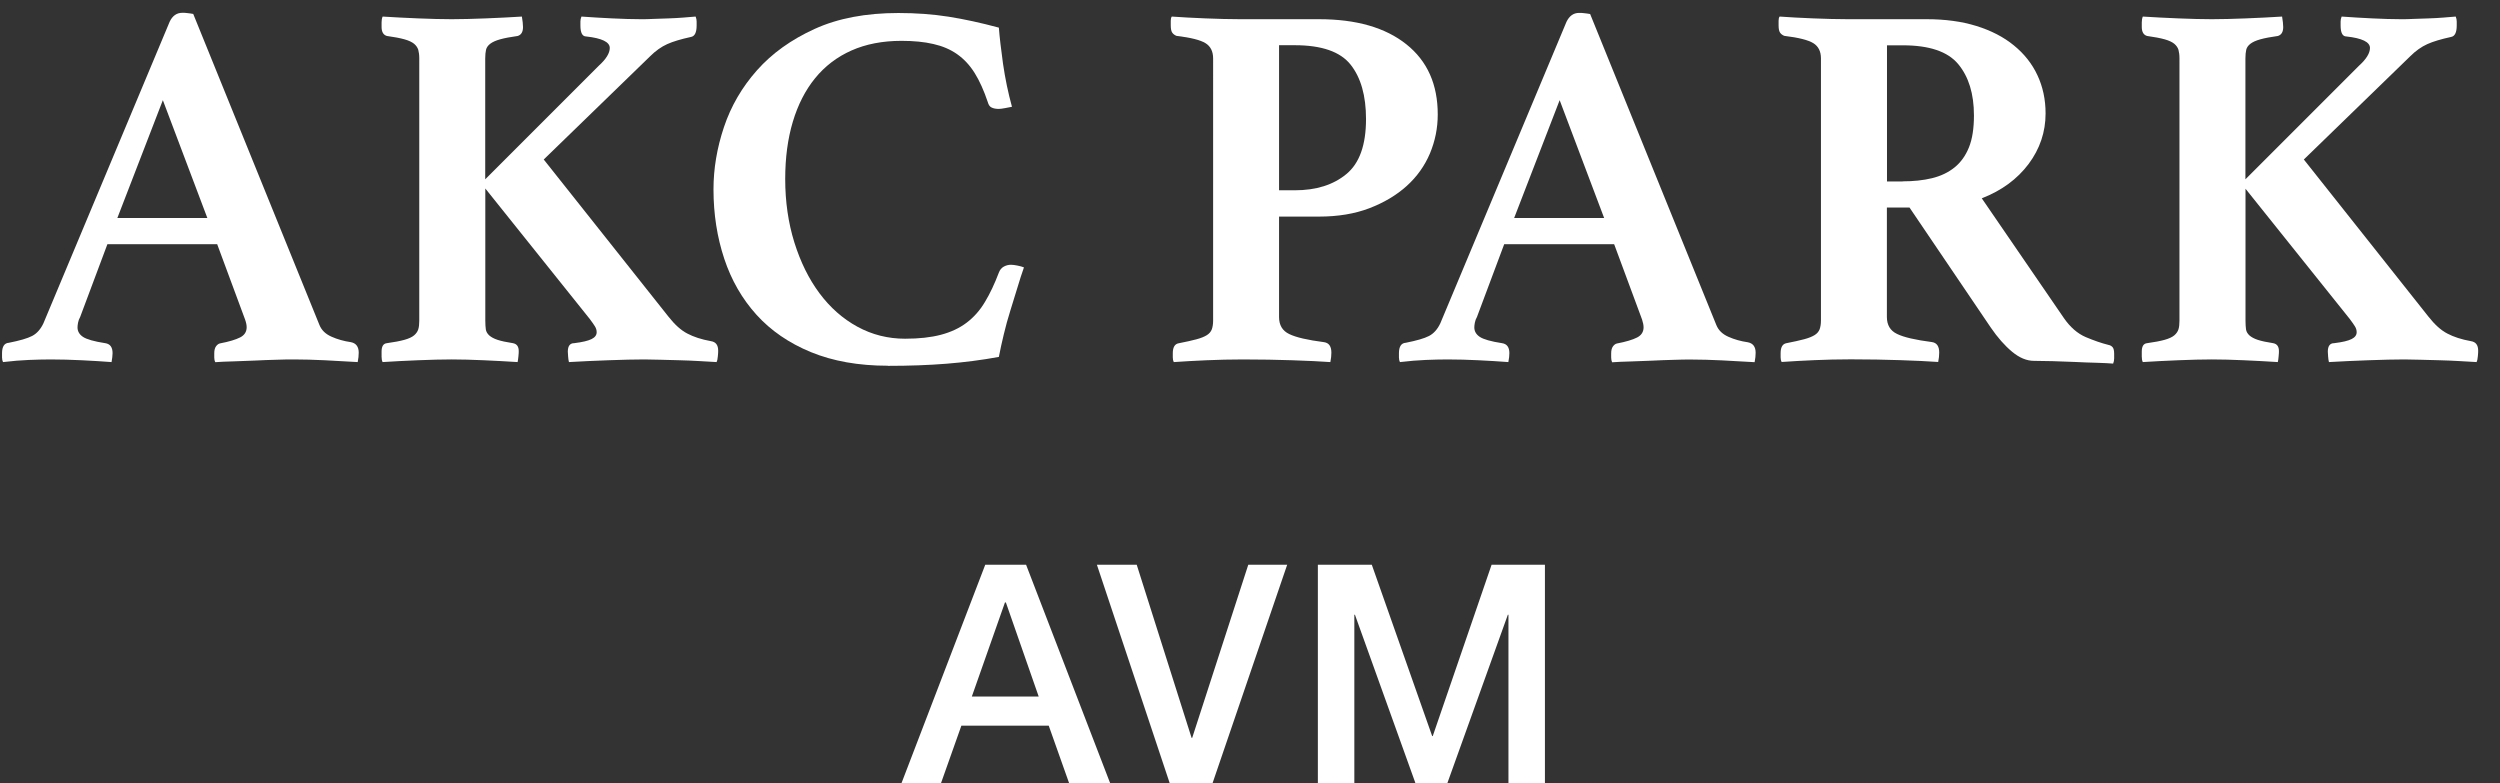
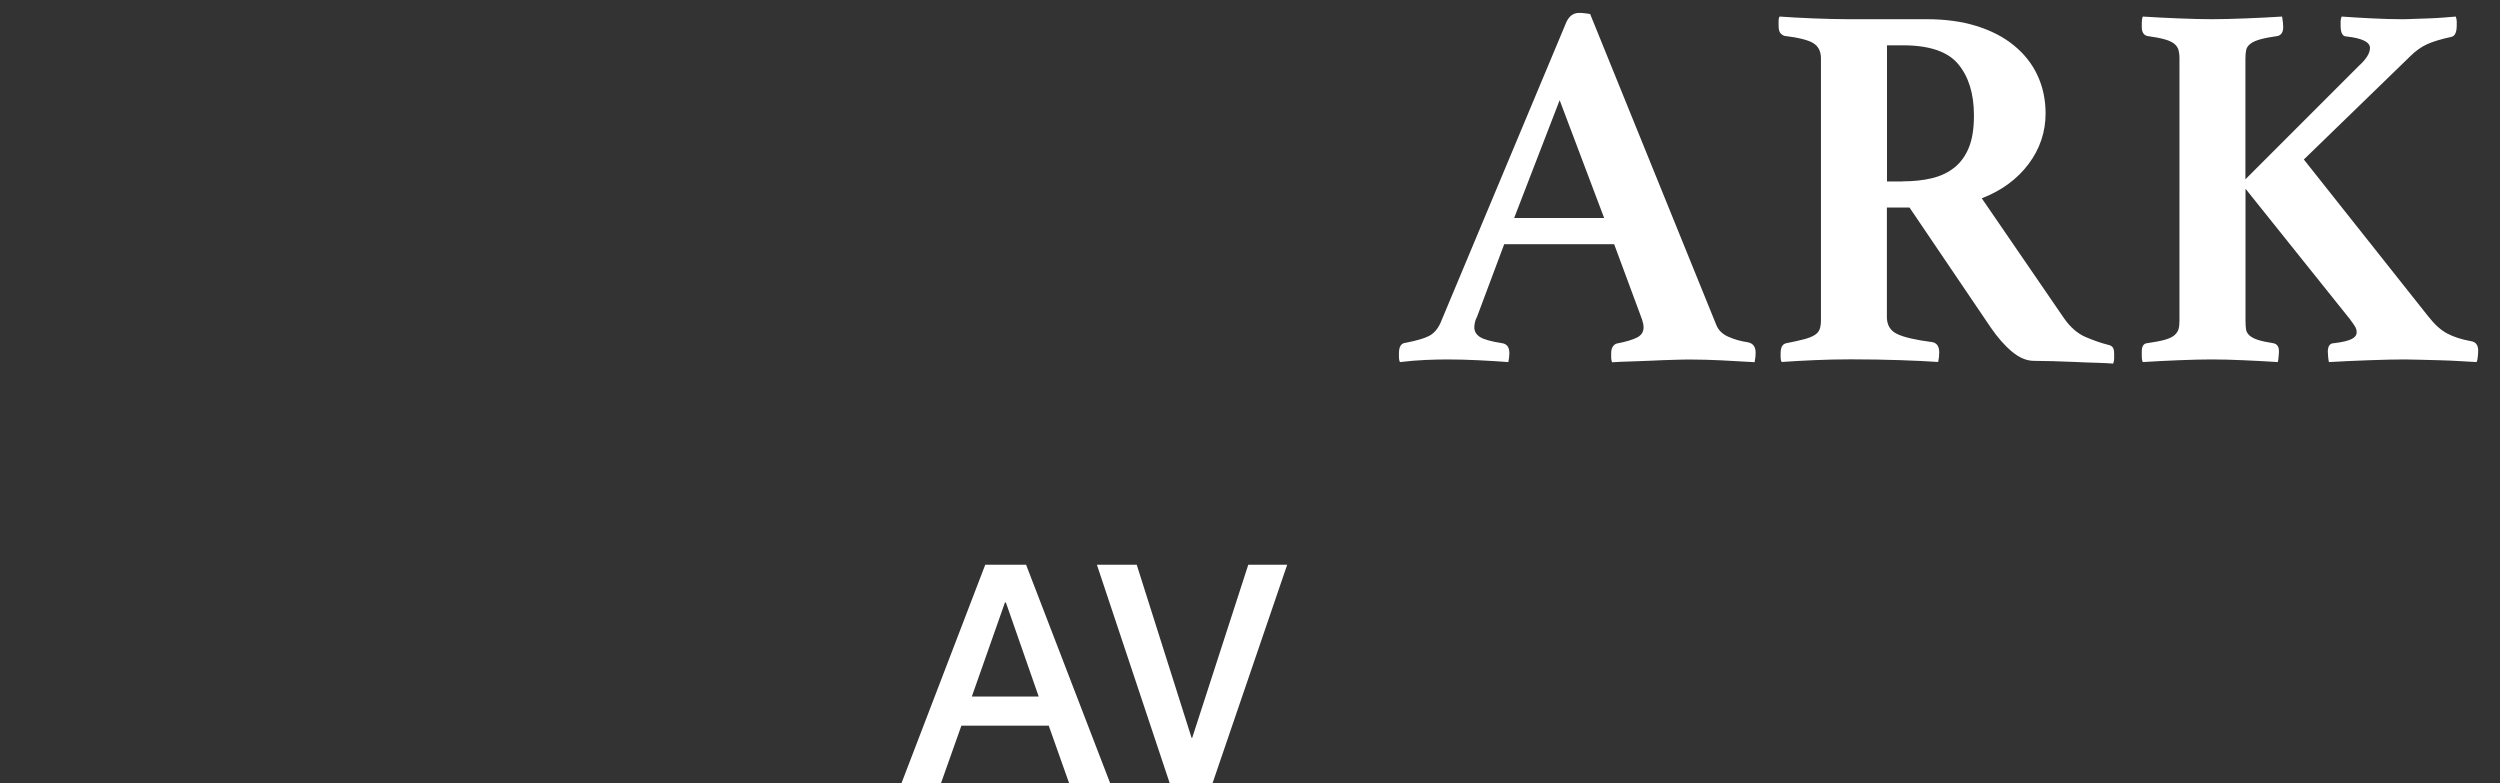
<svg xmlns="http://www.w3.org/2000/svg" id="katman_1" data-name="katman 1" viewBox="0 0 246.08 77.12">
  <rect x="0" y="0" width="246.08" height="77.12" fill="#333333" stroke="none" />
  <defs>
    <style>
      .cls-1 {
        fill: #fff;
        stroke-width: 0px;
      }
    </style>
  </defs>
  <g>
-     <path class="cls-1" d="m21.39,24.04h-10.82l-2.68,7.16c-.1.17-.17.36-.21.57-.04.21-.05.36-.05.46,0,.38.18.69.54.93.36.24,1.09.45,2.19.62.48.07.72.4.72.98,0,.24-.04.53-.1.88-.93-.07-1.91-.13-2.94-.18-1.03-.05-2.04-.08-3.04-.08-.69,0-1.41.02-2.17.05s-1.6.1-2.53.21c-.07-.14-.1-.29-.1-.46v-.41c0-.65.22-1,.67-1.03,1.06-.21,1.83-.43,2.29-.67.46-.24.83-.65,1.11-1.24L16.7,2.14c.27-.58.69-.88,1.24-.88.17,0,.34,0,.51.03.17.02.36.04.57.08l12.42,30.61c.21.52.6.9,1.19,1.16.58.26,1.22.44,1.91.54.51.1.77.45.77,1.03,0,.28-.03.58-.1.93-1.1-.07-2.18-.13-3.25-.18-1.07-.05-2.06-.08-2.99-.08-.48,0-1.07,0-1.75.03-.69.02-1.39.04-2.11.08-.72.03-1.43.06-2.14.08-.7.02-1.3.04-1.78.08-.07-.14-.1-.29-.1-.46v-.41c0-.31.06-.54.18-.7.12-.16.25-.25.39-.28.89-.17,1.55-.37,1.98-.59.43-.22.64-.56.64-1,0-.21-.05-.46-.16-.77l-2.73-7.37Zm-.98-2.58l-4.38-11.6-4.48,11.6h8.86Z" />
-     <path class="cls-1" d="m47.77,18.53v13.04c0,.34.02.63.05.85s.15.42.33.59c.19.17.46.32.82.44.36.12.87.23,1.52.33.38.07.57.33.57.77,0,.1,0,.28-.03.52s-.04.43-.08.57c-1.1-.07-2.22-.13-3.35-.18-1.13-.05-2.18-.08-3.14-.08s-2.06.03-3.3.08c-1.24.05-2.41.11-3.5.18-.07-.14-.1-.32-.1-.54v-.49c0-.52.17-.79.52-.83.72-.1,1.3-.21,1.73-.33.43-.12.75-.27.95-.44s.34-.37.41-.59c.07-.22.1-.51.1-.85V5.75c0-.34-.04-.63-.1-.85-.07-.22-.21-.42-.41-.59-.21-.17-.52-.32-.95-.44-.43-.12-1-.23-1.73-.33-.34-.1-.52-.39-.52-.88v-.46c0-.21.03-.4.1-.57,1.1.07,2.27.13,3.5.18,1.24.05,2.34.08,3.3.08s2.08-.03,3.35-.08c1.27-.05,2.46-.11,3.56-.18.03.17.06.36.08.57.02.21.03.36.03.46,0,.48-.17.77-.52.88-.72.1-1.3.21-1.73.33s-.76.27-.98.44c-.22.17-.36.37-.41.59-.05.22-.08.51-.08.85v11.9l11.18-11.18c.72-.65,1.08-1.24,1.08-1.75,0-.58-.77-.96-2.32-1.13-.38,0-.57-.36-.57-1.08v-.39c0-.15.03-.32.1-.49.96.07,1.97.13,3.02.18,1.05.05,1.98.08,2.81.08.38,0,.81,0,1.29-.03.48-.02.97-.03,1.47-.05s.98-.04,1.44-.08.87-.07,1.21-.1c.07.17.1.33.1.49v.39c0,.69-.19,1.07-.57,1.13-.96.21-1.74.44-2.32.7-.58.26-1.15.66-1.7,1.21l-10.46,10.15,12.27,15.46c.62.79,1.24,1.35,1.86,1.67.62.33,1.39.58,2.32.75.48.07.72.38.72.93,0,.1,0,.28-.03.54-.02.26-.06.46-.13.59-.52-.03-1.09-.07-1.73-.1-.64-.04-1.28-.06-1.93-.08-.65-.02-1.28-.03-1.88-.05-.6-.02-1.13-.03-1.57-.03-.96,0-2.14.03-3.53.08-1.39.05-2.69.11-3.89.18-.04-.14-.06-.32-.08-.54-.02-.22-.03-.39-.03-.49,0-.55.21-.83.62-.83.82-.1,1.4-.24,1.73-.41.33-.17.49-.39.49-.67,0-.21-.06-.4-.18-.59-.12-.19-.28-.42-.49-.7l-10.31-12.88Z" />
-     <path class="cls-1" d="m87.4,36c-2.89,0-5.41-.45-7.58-1.34-2.16-.89-3.95-2.12-5.36-3.68-1.41-1.56-2.47-3.4-3.17-5.51-.7-2.11-1.06-4.39-1.06-6.83,0-2.03.34-4.07,1.03-6.13.69-2.06,1.77-3.92,3.25-5.59,1.48-1.67,3.37-3.02,5.67-4.07,2.3-1.05,5.05-1.57,8.25-1.57,1.75,0,3.39.12,4.92.36,1.53.24,3.19.6,4.97,1.08.07.93.21,2.11.41,3.56.21,1.44.5,2.85.88,4.23-.17.03-.4.08-.67.13-.28.05-.48.08-.62.08-.28,0-.51-.04-.7-.13-.19-.08-.32-.27-.39-.54-.38-1.13-.81-2.09-1.29-2.86-.48-.77-1.06-1.39-1.73-1.86s-1.45-.8-2.34-1c-.89-.21-1.94-.31-3.14-.31-1.86,0-3.5.32-4.92.95s-2.62,1.55-3.58,2.73-1.69,2.61-2.19,4.28c-.5,1.67-.75,3.55-.75,5.64,0,2.23.3,4.31.9,6.24.6,1.92,1.42,3.59,2.47,5,1.05,1.41,2.29,2.51,3.74,3.3s3.01,1.18,4.69,1.18c1.37,0,2.55-.13,3.53-.39.98-.26,1.82-.65,2.53-1.19.7-.53,1.31-1.21,1.8-2.04.5-.82.95-1.79,1.37-2.89.1-.27.27-.47.49-.59.22-.12.46-.18.7-.18.17,0,.39.03.64.08.26.05.47.11.64.18-.21.58-.42,1.25-.64,1.98-.22.74-.46,1.49-.7,2.27-.24.77-.46,1.55-.64,2.32-.19.77-.35,1.52-.49,2.24-1.68.31-3.4.53-5.15.67-1.75.14-3.68.21-5.77.21Z" />
-     <path class="cls-1" d="m125.9,21.31v9.9c0,.79.33,1.35,1,1.67.67.33,1.81.59,3.43.8.48.07.72.41.72,1.03,0,.28-.03.58-.1.93-1-.07-2.24-.13-3.74-.18-1.5-.05-3.12-.08-4.87-.08-1.24,0-2.43.03-3.58.08-1.15.05-2.22.11-3.22.18-.07-.14-.1-.29-.1-.46v-.41c0-.58.19-.91.57-.98.72-.14,1.3-.27,1.75-.39.45-.12.79-.26,1.03-.41.24-.15.4-.34.49-.57.08-.22.13-.51.13-.85V5.75c0-.69-.25-1.19-.75-1.5-.5-.31-1.45-.55-2.86-.72-.17-.07-.31-.17-.41-.31-.1-.14-.15-.38-.15-.72v-.46c0-.17.03-.31.1-.41.96.07,2.07.13,3.32.18,1.25.05,2.38.08,3.38.08h7.78c3.68,0,6.54.82,8.61,2.47s3.09,3.95,3.09,6.91c0,1.34-.26,2.62-.77,3.84-.52,1.22-1.28,2.29-2.29,3.2-1.01.91-2.24,1.64-3.68,2.19-1.44.55-3.09.82-4.95.82h-3.92Zm1.55-2.58c2.1,0,3.79-.53,5.08-1.6,1.29-1.06,1.93-2.87,1.93-5.41,0-2.3-.51-4.09-1.52-5.36-1.01-1.27-2.84-1.91-5.49-1.91h-1.55v14.28h1.55Z" />
    <path class="cls-1" d="m158.88,24.04h-10.82l-2.68,7.16c-.1.17-.17.36-.21.57s-.05.36-.05.46c0,.38.18.69.54.93.36.24,1.09.45,2.19.62.48.07.72.4.72.98,0,.24-.03.53-.1.88-.93-.07-1.91-.13-2.94-.18-1.03-.05-2.04-.08-3.04-.08-.69,0-1.41.02-2.16.05-.76.03-1.6.1-2.53.21-.07-.14-.1-.29-.1-.46v-.41c0-.65.22-1,.67-1.03,1.06-.21,1.83-.43,2.29-.67.46-.24.83-.65,1.11-1.24l12.42-29.68c.28-.58.69-.88,1.24-.88.17,0,.34,0,.52.03.17.02.36.04.57.08l12.42,30.61c.21.52.6.9,1.19,1.16.58.26,1.22.44,1.91.54.52.1.77.45.77,1.03,0,.28-.03.58-.1.93-1.1-.07-2.18-.13-3.25-.18-1.07-.05-2.06-.08-2.99-.08-.48,0-1.07,0-1.75.03-.69.02-1.39.04-2.11.08-.72.03-1.43.06-2.14.08-.7.02-1.3.04-1.78.08-.07-.14-.1-.29-.1-.46v-.41c0-.31.06-.54.18-.7.12-.16.25-.25.39-.28.89-.17,1.55-.37,1.98-.59.43-.22.64-.56.64-1,0-.21-.05-.46-.15-.77l-2.73-7.37Zm-.98-2.58l-4.38-11.6-4.48,11.6h8.86Z" />
    <path class="cls-1" d="m187.95,20.43h-2.22v10.77c0,.79.33,1.35,1,1.67.67.33,1.81.59,3.43.8.48.07.72.41.72,1.03,0,.28-.03.58-.1.93-1-.07-2.24-.13-3.74-.18-1.5-.05-3.12-.08-4.87-.08-1.24,0-2.43.03-3.58.08-1.15.05-2.22.11-3.22.18-.07-.14-.1-.29-.1-.46v-.41c0-.58.19-.91.57-.98.72-.14,1.3-.27,1.75-.39.45-.12.79-.26,1.03-.41.24-.15.4-.34.49-.57.08-.22.13-.51.13-.85V5.75c0-.69-.25-1.19-.75-1.5-.5-.31-1.45-.55-2.86-.72-.17-.07-.31-.17-.41-.31-.1-.14-.15-.38-.15-.72v-.46c0-.17.03-.31.1-.41.96.07,2.07.13,3.32.18,1.25.05,2.38.08,3.38.08h7.78c1.82,0,3.45.22,4.9.67,1.44.45,2.67,1.08,3.68,1.91,1.01.82,1.79,1.8,2.32,2.94.53,1.13.8,2.39.8,3.76,0,1.82-.56,3.48-1.67,4.97-1.12,1.49-2.65,2.62-4.61,3.38l8.09,11.8c.62.89,1.33,1.51,2.14,1.86.81.34,1.55.6,2.24.77.17.03.31.11.41.23.1.12.15.33.15.64v.46c0,.17-.03.34-.1.51-.38-.03-.91-.06-1.6-.08-.69-.02-1.4-.04-2.14-.08-.74-.03-1.48-.06-2.22-.08-.74-.02-1.35-.03-1.83-.03-.72,0-1.44-.3-2.16-.9-.72-.6-1.43-1.4-2.11-2.4l-7.99-11.8Zm-.67-2.58c1.06,0,2.03-.1,2.89-.31s1.6-.56,2.22-1.06c.62-.5,1.09-1.16,1.42-1.98.33-.82.49-1.87.49-3.14,0-2.13-.52-3.81-1.55-5.05-1.03-1.24-2.85-1.85-5.46-1.85h-1.55v13.4h1.55Z" />
    <path class="cls-1" d="m221.03,18.53v13.04c0,.34.02.63.05.85.03.22.15.42.33.59.19.17.46.32.82.44.36.12.87.23,1.52.33.38.07.57.33.57.77,0,.1,0,.28-.03.52-.02.24-.04.43-.08.57-1.1-.07-2.22-.13-3.35-.18-1.13-.05-2.18-.08-3.14-.08s-2.06.03-3.3.08c-1.24.05-2.41.11-3.5.18-.07-.14-.1-.32-.1-.54v-.49c0-.52.17-.79.52-.83.72-.1,1.3-.21,1.73-.33.43-.12.75-.27.95-.44s.34-.37.41-.59c.07-.22.1-.51.1-.85V5.75c0-.34-.04-.63-.1-.85-.07-.22-.21-.42-.41-.59-.21-.17-.52-.32-.95-.44-.43-.12-1.01-.23-1.73-.33-.34-.1-.52-.39-.52-.88v-.46c0-.21.03-.4.1-.57,1.1.07,2.27.13,3.5.18,1.24.05,2.34.08,3.3.08s2.08-.03,3.35-.08c1.27-.05,2.46-.11,3.56-.18.03.17.06.36.08.57.02.21.03.36.03.46,0,.48-.17.77-.52.88-.72.1-1.3.21-1.73.33-.43.12-.76.27-.98.44-.22.17-.36.37-.41.59-.05.22-.08.51-.08.85v11.9l11.18-11.18c.72-.65,1.08-1.24,1.08-1.75,0-.58-.77-.96-2.32-1.13-.38,0-.57-.36-.57-1.08v-.39c0-.15.03-.32.1-.49.96.07,1.97.13,3.01.18,1.05.05,1.98.08,2.81.08.38,0,.81,0,1.29-.03.48-.02.97-.03,1.47-.05.5-.02.98-.04,1.44-.08.46-.03.87-.07,1.21-.1.07.17.1.33.1.49v.39c0,.69-.19,1.07-.57,1.13-.96.21-1.74.44-2.32.7-.58.26-1.15.66-1.7,1.21l-10.46,10.15,12.26,15.46c.62.79,1.24,1.35,1.86,1.67.62.33,1.39.58,2.32.75.48.07.72.38.72.93,0,.1,0,.28-.03.54-.02.26-.06.46-.13.59-.52-.03-1.09-.07-1.73-.1-.64-.04-1.28-.06-1.93-.08-.65-.02-1.28-.03-1.88-.05-.6-.02-1.12-.03-1.57-.03-.96,0-2.14.03-3.53.08-1.39.05-2.69.11-3.89.18-.04-.14-.06-.32-.08-.54-.02-.22-.03-.39-.03-.49,0-.55.21-.83.62-.83.83-.1,1.4-.24,1.73-.41.33-.17.49-.39.49-.67,0-.21-.06-.4-.18-.59-.12-.19-.28-.42-.49-.7l-10.31-12.88Z" />
  </g>
  <g>
    <path class="cls-1" d="m96.99,55.59h4.01l8.29,21.54h-4.04l-2.02-5.7h-8.6l-2.02,5.7h-3.89l8.26-21.54Zm-1.33,12.97h6.58l-3.23-9.26h-.09l-3.26,9.26Z" />
    <path class="cls-1" d="m107.97,55.59h3.92l5.4,17.04h.06l5.52-17.04h3.83l-7.36,21.54h-4.19l-7.18-21.54Z" />
-     <path class="cls-1" d="m129.72,55.59h5.31l5.94,16.86h.06l5.79-16.86h5.25v21.54h-3.59v-16.62h-.06l-5.97,16.62h-3.11l-5.97-16.62h-.06v16.62h-3.59v-21.54Z" />
  </g>
</svg>